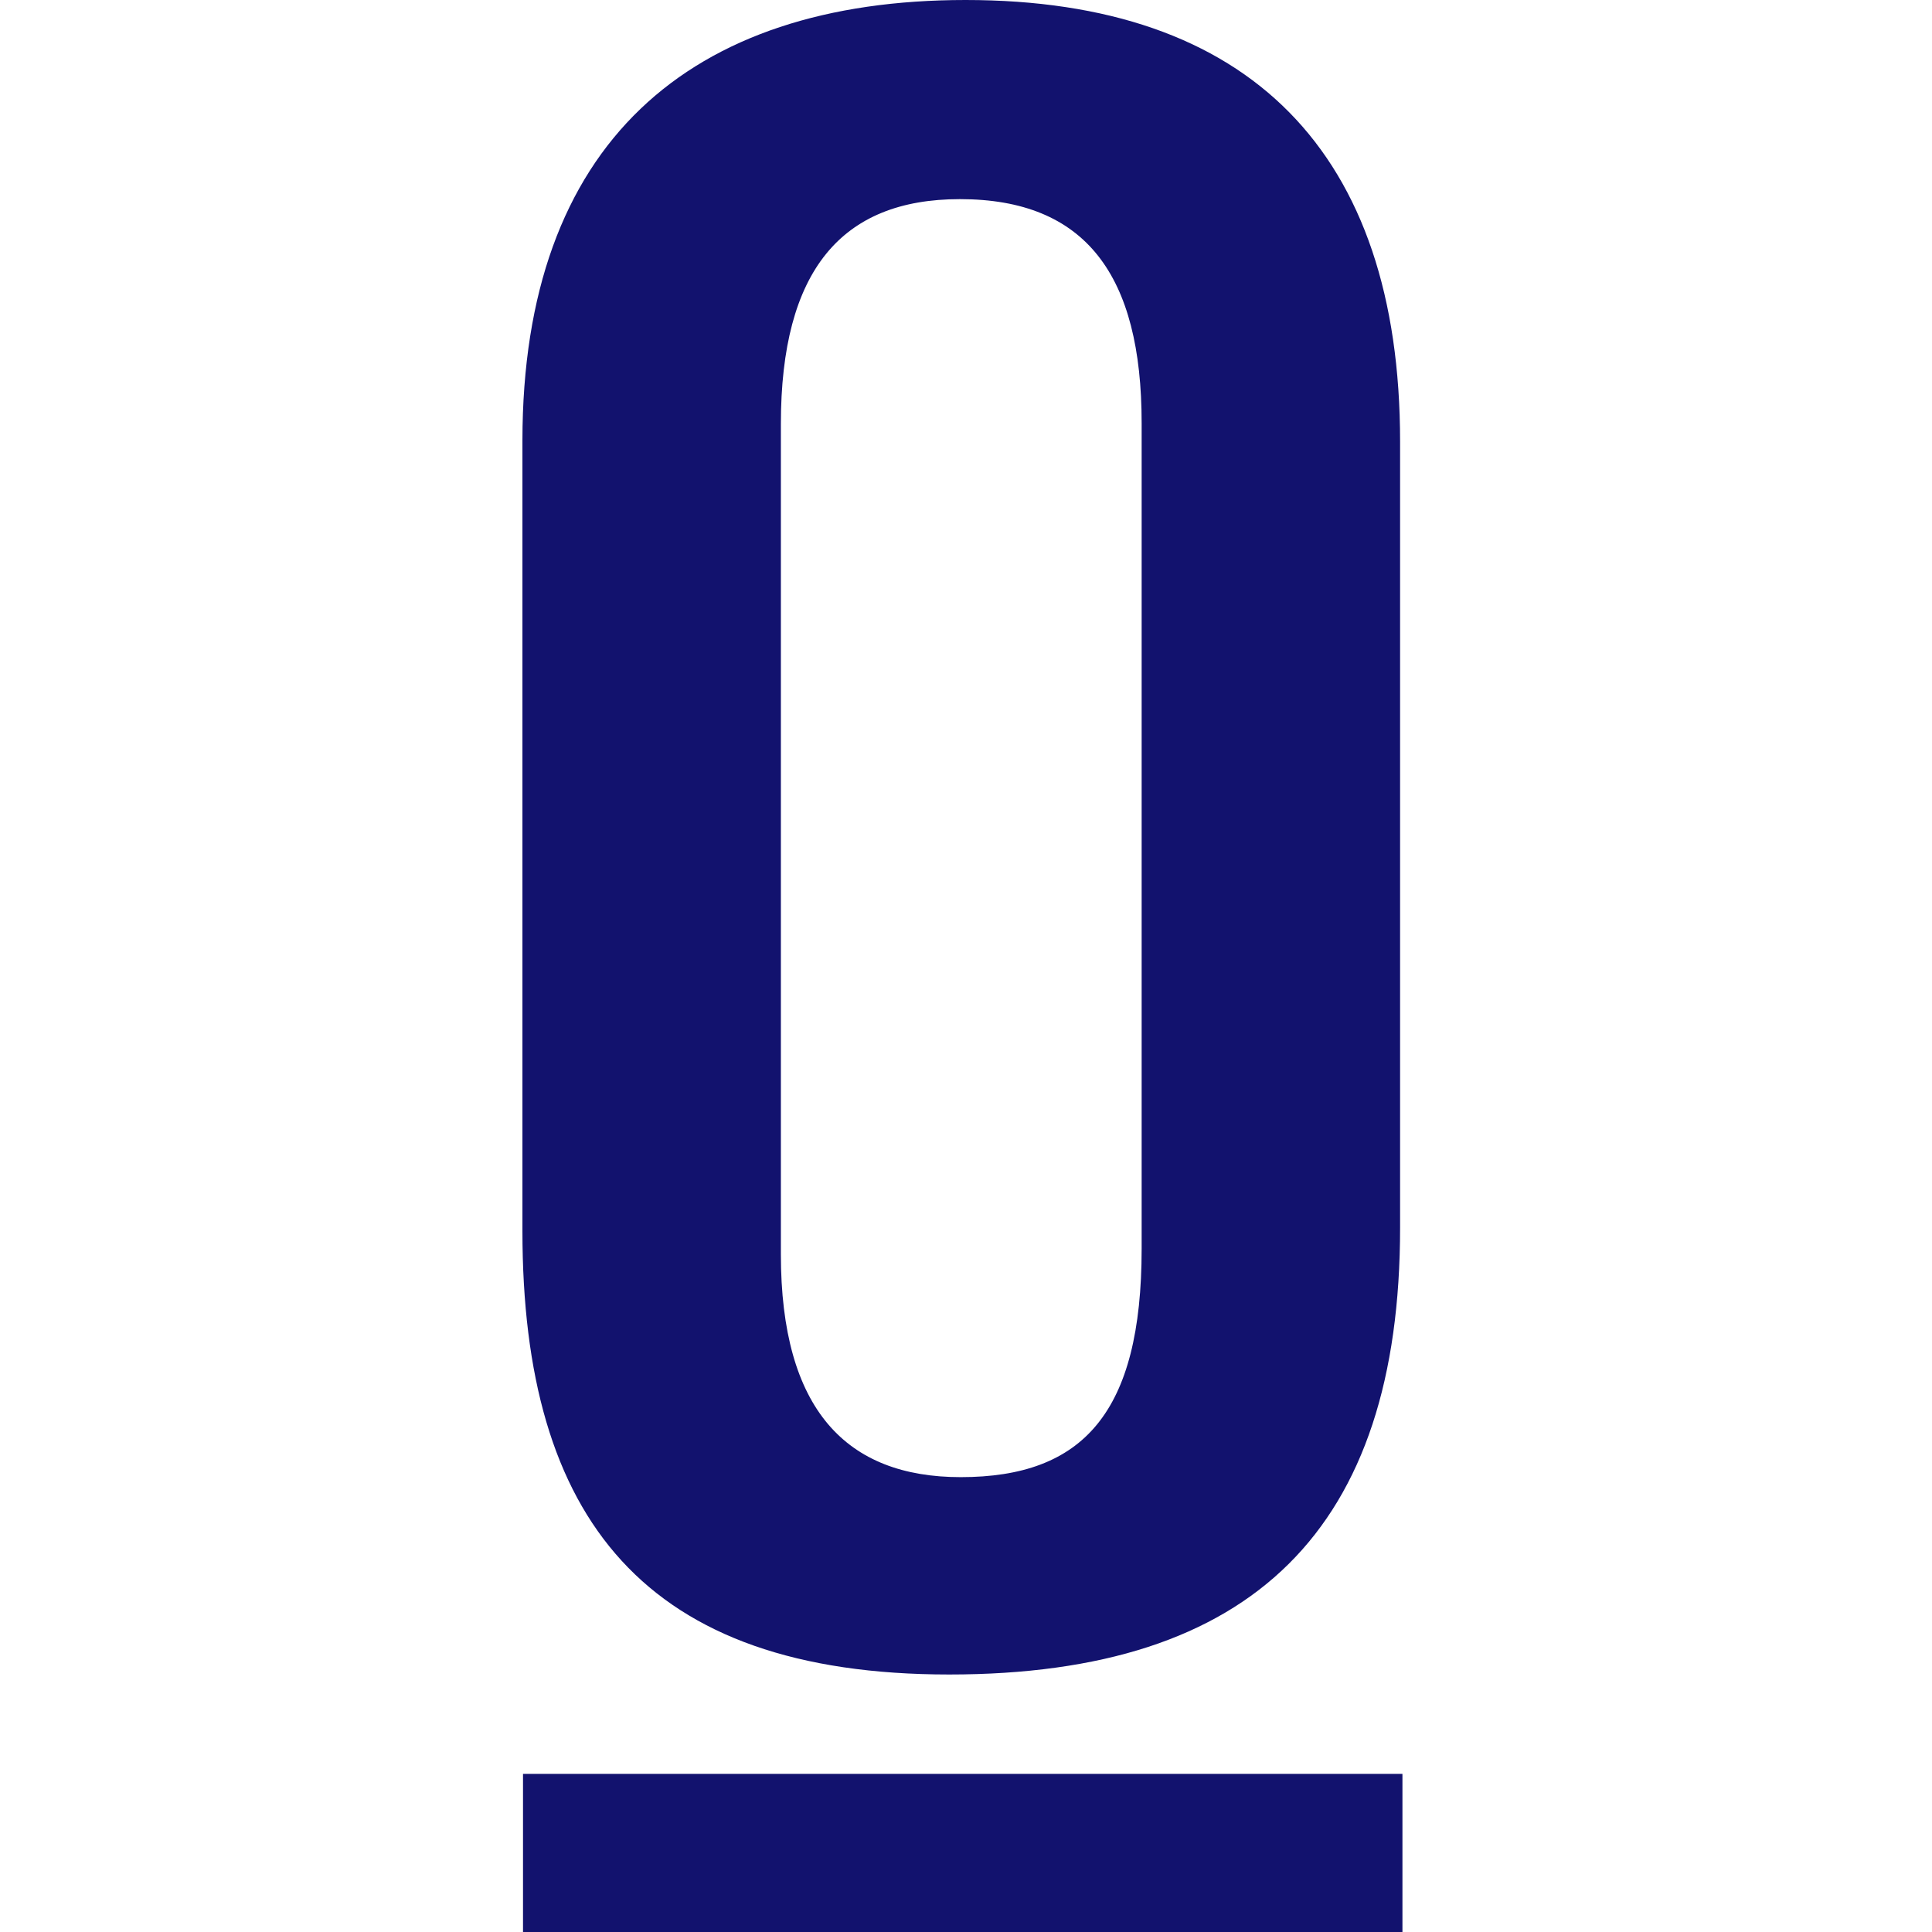
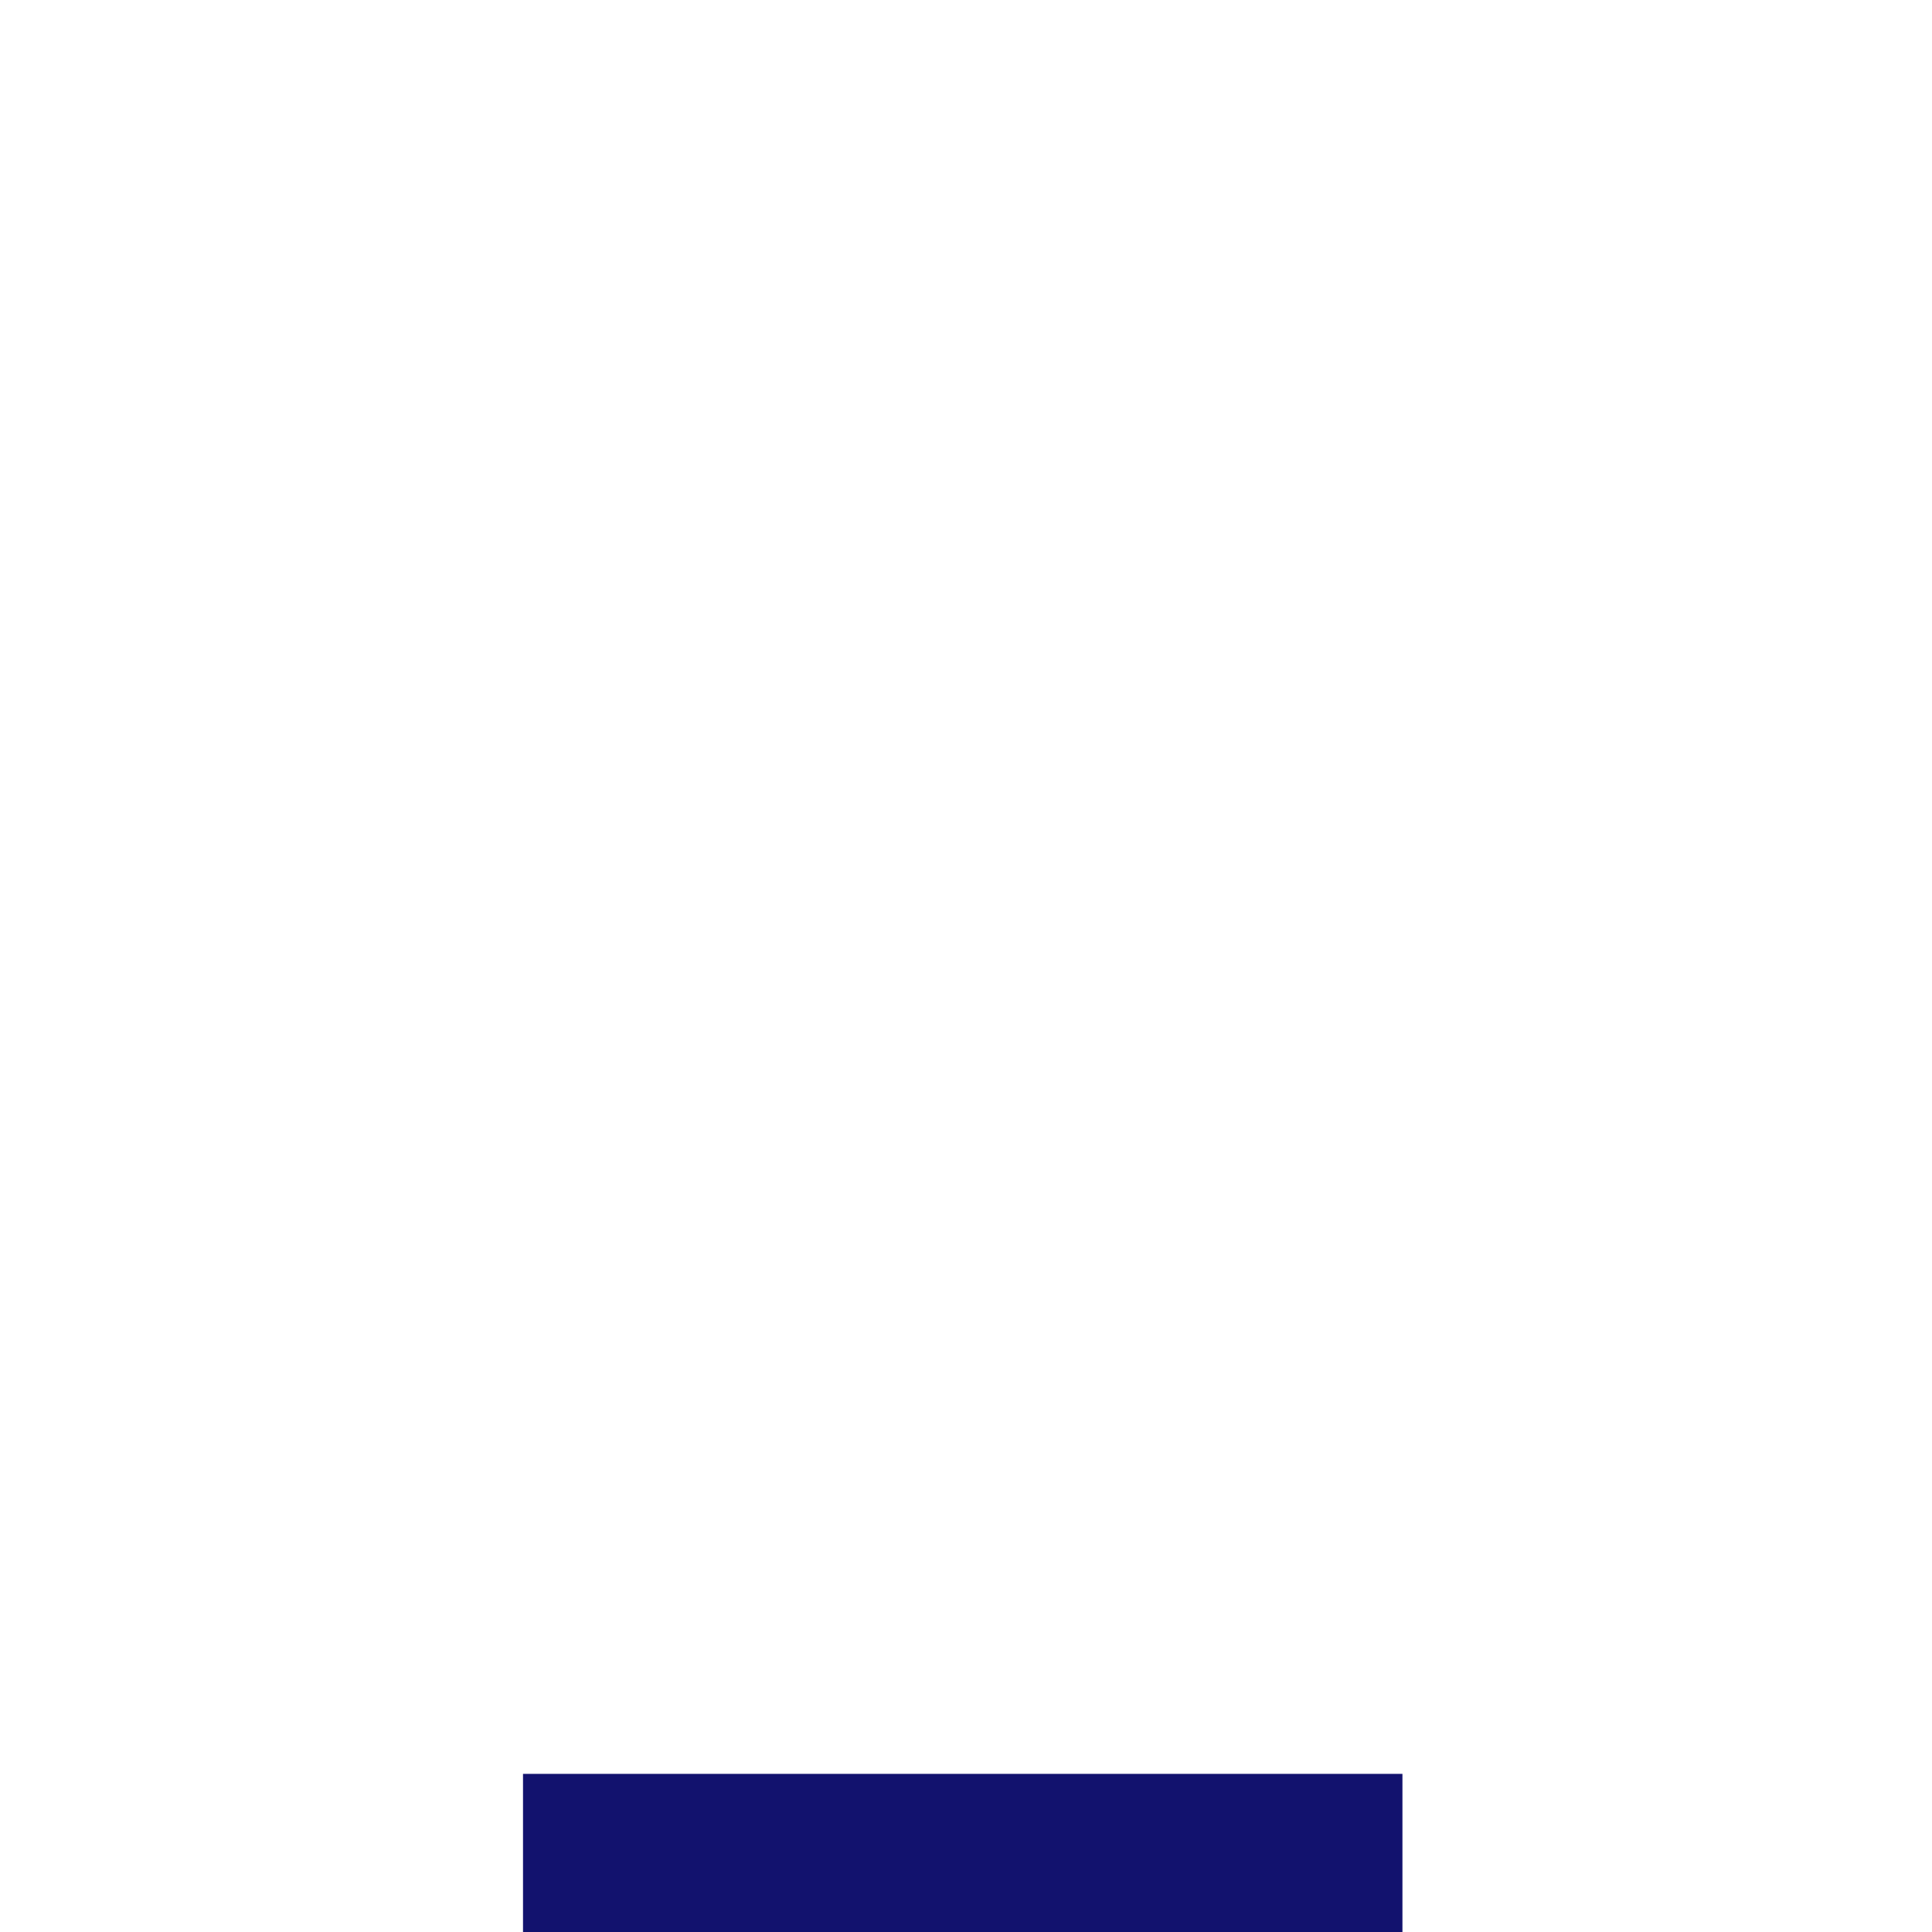
<svg xmlns="http://www.w3.org/2000/svg" width="196" height="196" viewBox="0 0 196 196" fill="none">
-   <path d="M142.038 44.804V124.533C142.038 155.076 127.152 169.877 96.289 169.877C65.425 169.877 53 154.116 53 124.873V44.705C53 14.562 69.95 0 97.956 0C126.736 0 142.038 15.441 142.038 44.804ZM79.219 43.024V127.233C79.219 142.994 85.849 149.855 97.46 149.855C109.845 149.855 115.819 143.354 115.819 126.693V42.924C115.819 27.943 110.162 20.202 97.38 20.202C85.372 20.202 79.219 27.443 79.219 43.024Z" fill="#12126E" />
  <path d="M142.276 179.958H53.059V196H142.276V179.958Z" fill="#12126E" />
</svg>